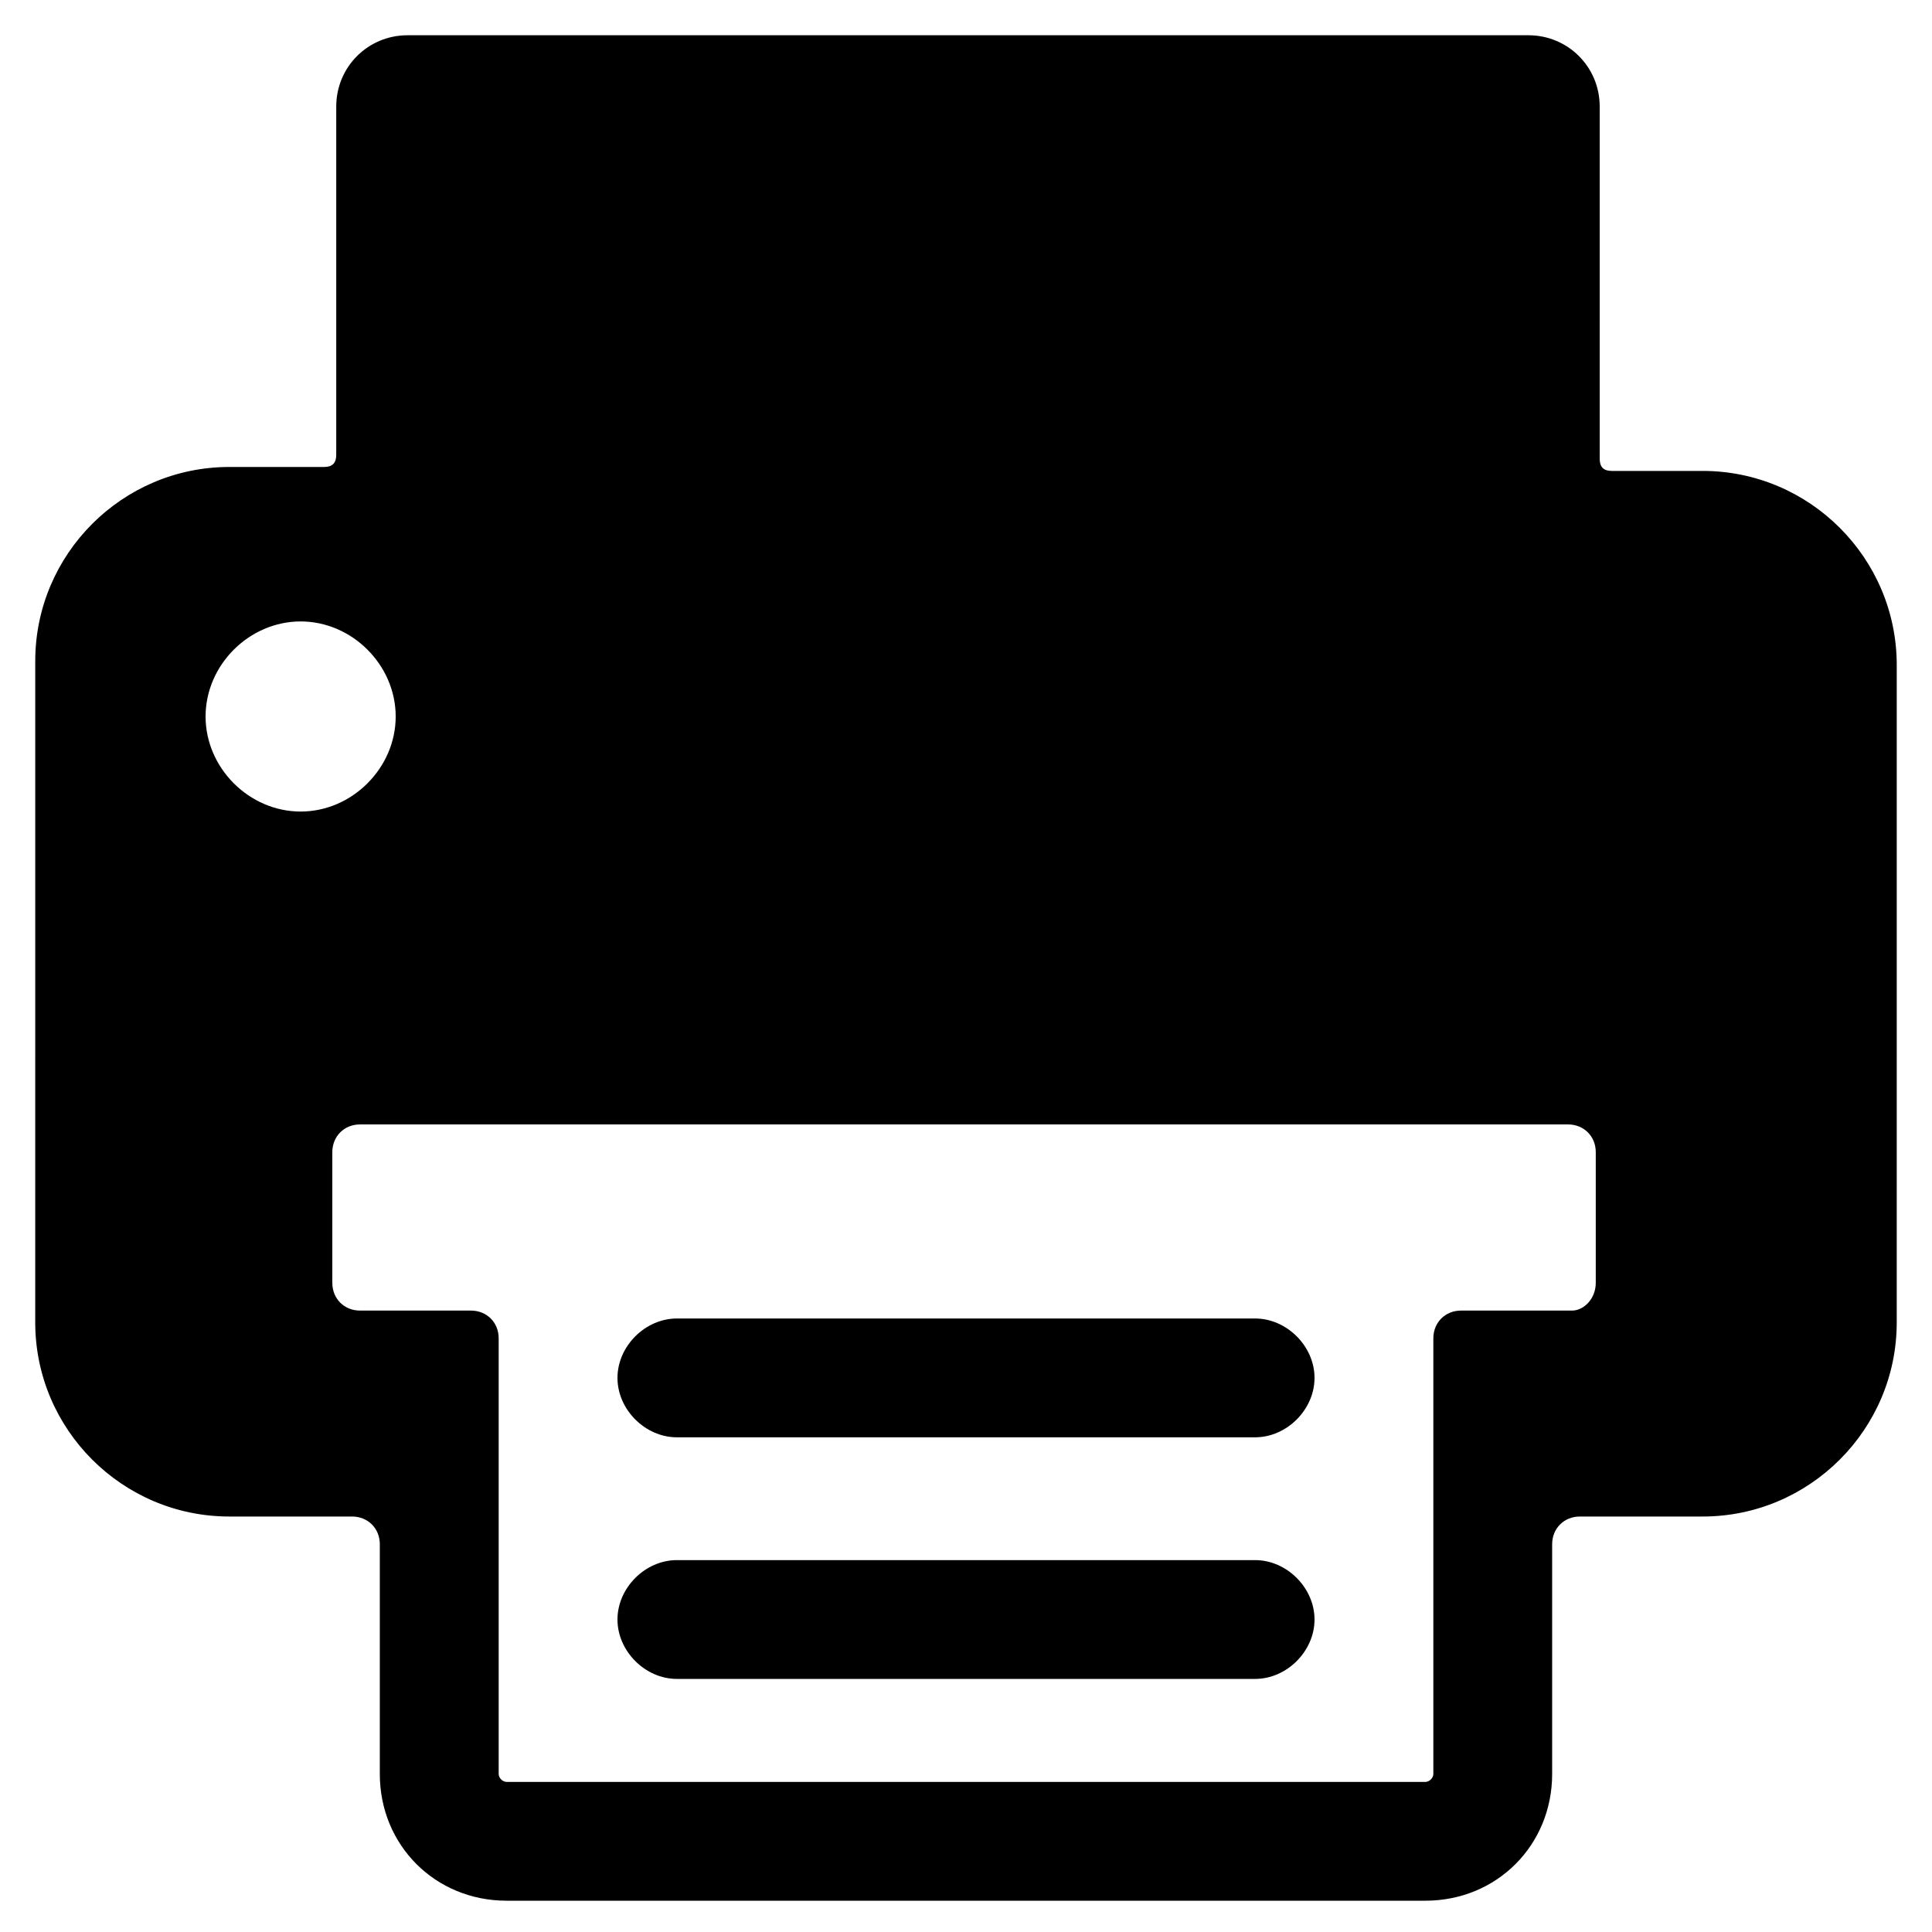
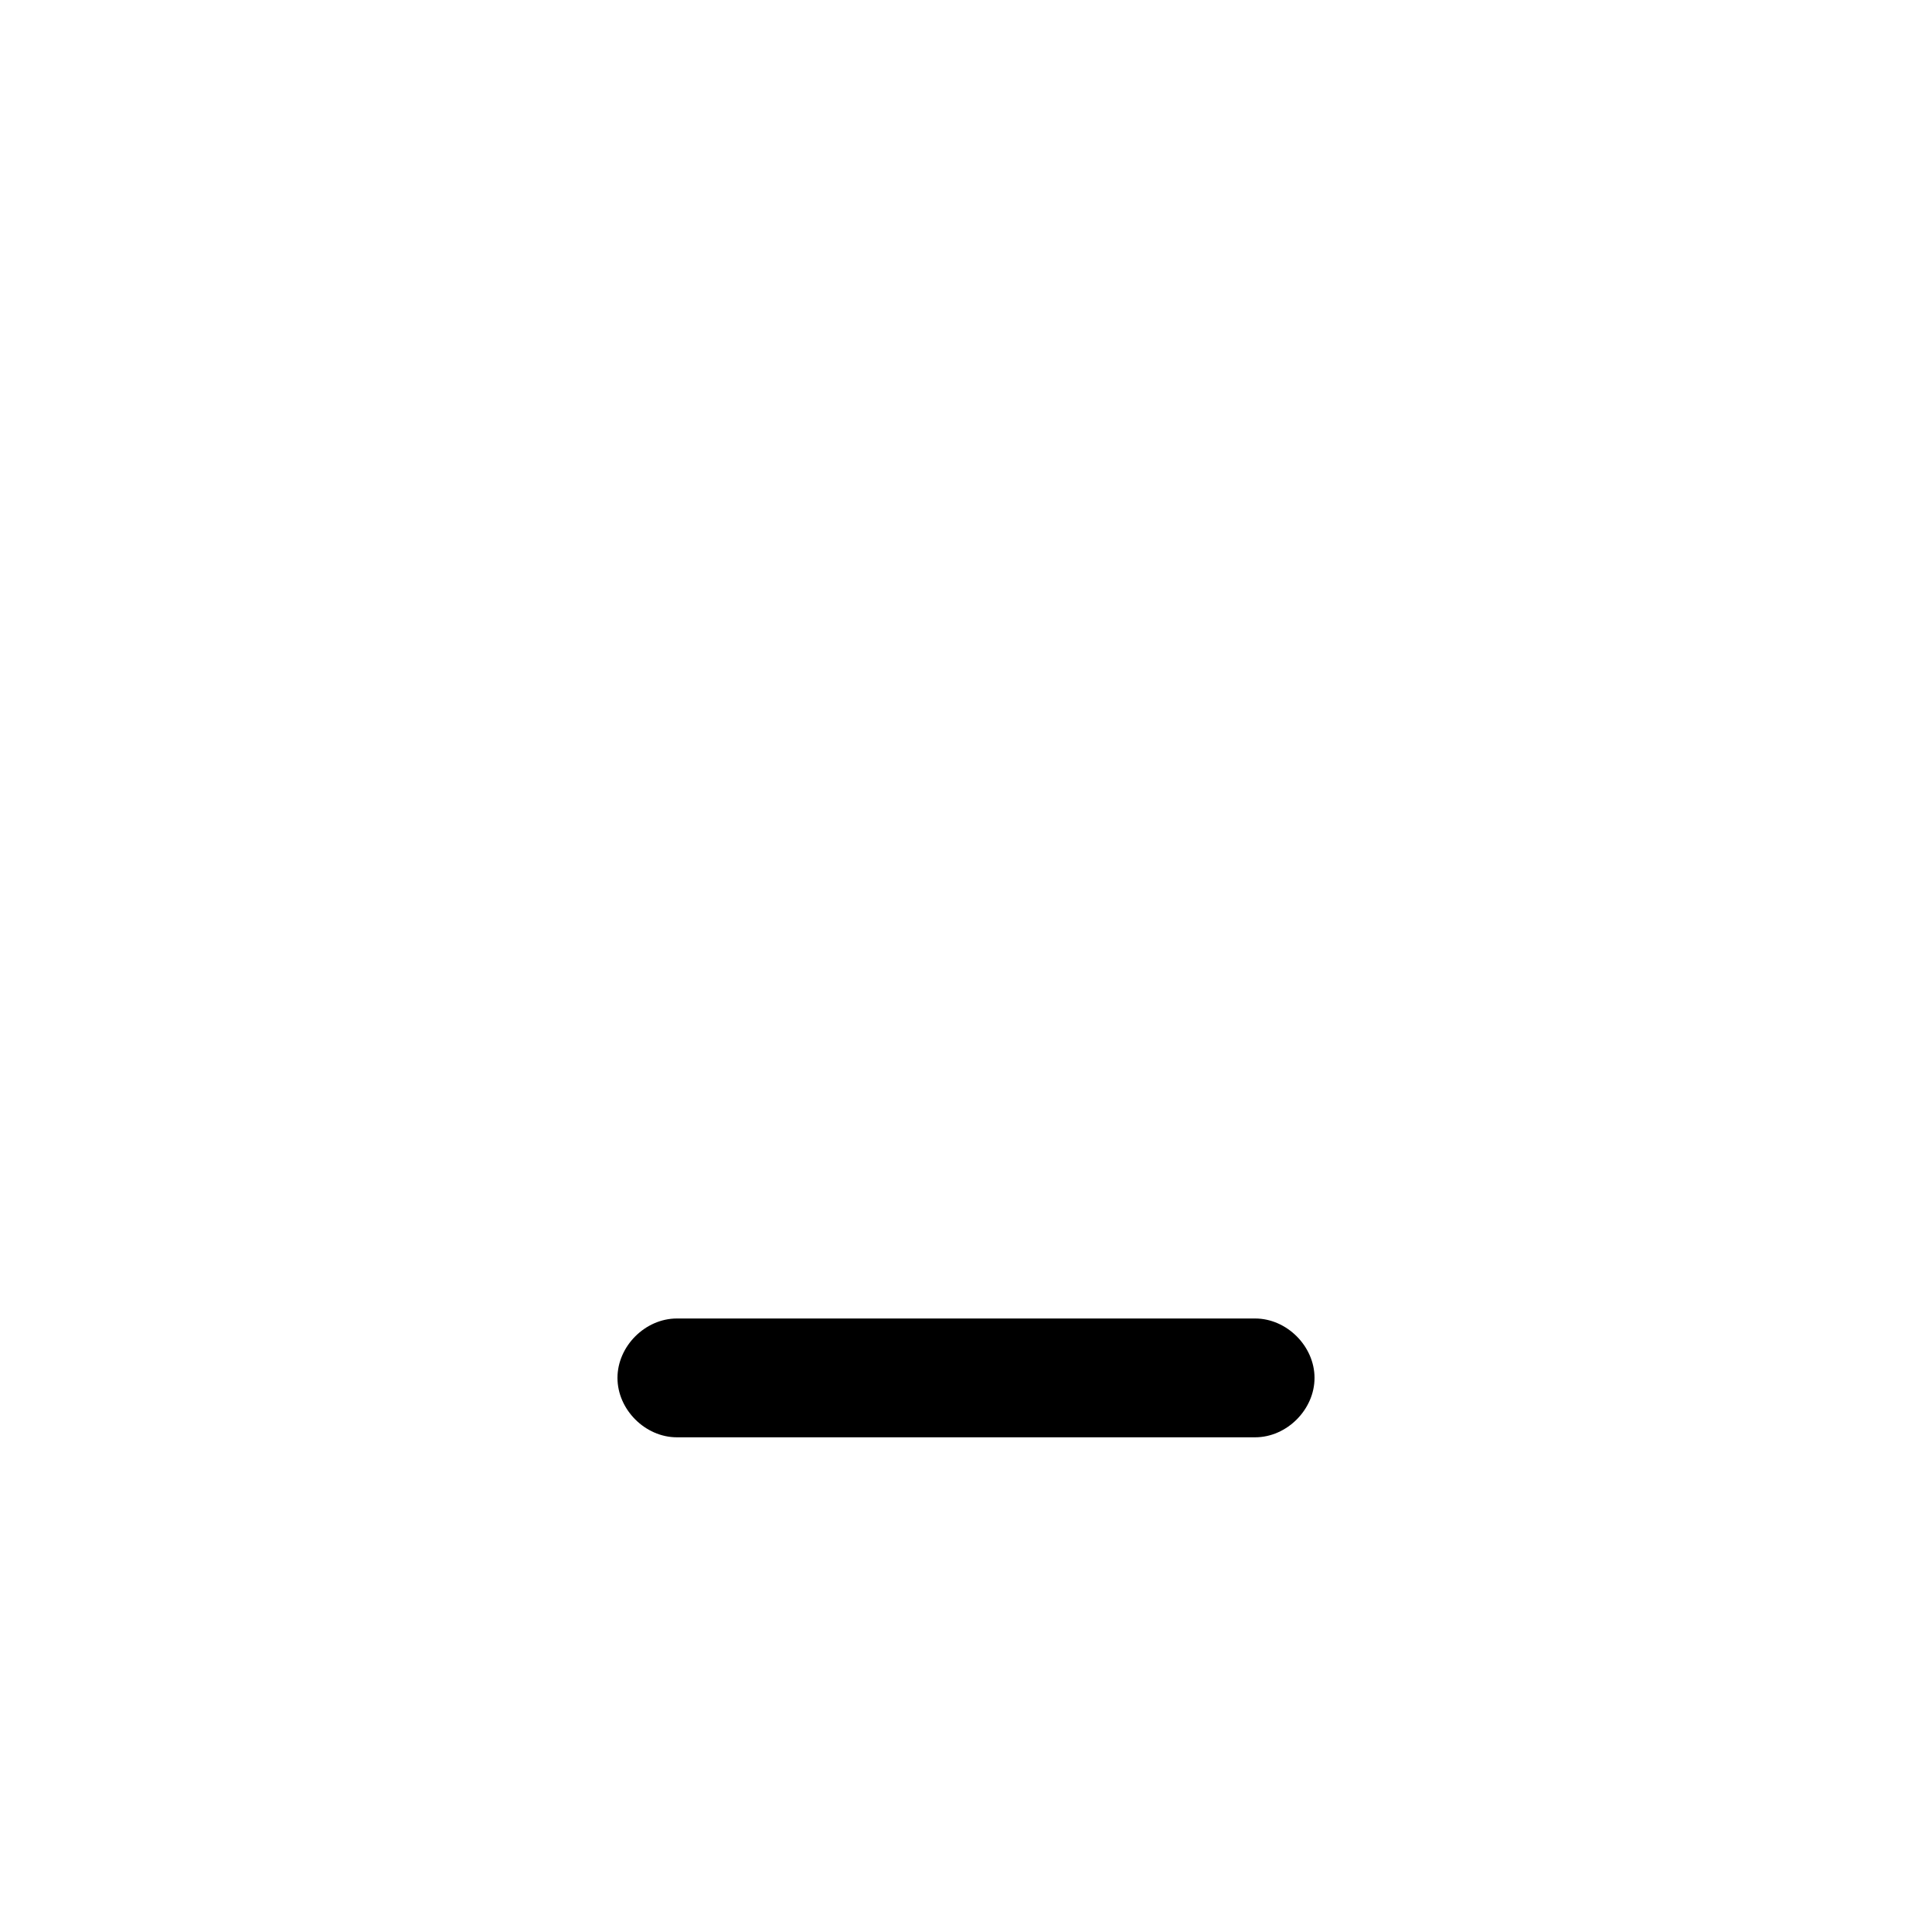
<svg xmlns="http://www.w3.org/2000/svg" fill="#000000" width="800px" height="800px" version="1.1" viewBox="144 144 512 512">
  <g>
-     <path d="m595.23 268.8h-24.141c-2.098 0-3.148-1.051-3.148-3.148l-0.004-93.414c0-10.496-8.398-18.895-18.895-18.895h-297.04c-10.496 0-18.895 8.398-18.895 18.895v92.363c0 2.098-1.051 3.148-3.148 3.148l-25.188 0.004c-28.34 0-51.43 23.09-51.43 51.43l-0.004 175.28c0 28.34 23.09 51.43 51.43 51.43h32.539c4.199 0 7.348 3.148 7.348 7.348v60.879c0 18.895 14.695 33.586 33.586 33.586h243.51c18.895 0 33.586-14.695 33.586-33.586v-60.879c0-4.199 3.148-7.348 7.348-7.348h32.539c28.34 0 51.43-23.09 51.43-51.43l0.004-174.23c0-28.34-23.094-51.434-51.43-51.434zm-396.75 65.078c0-13.645 11.547-25.191 25.191-25.191s25.191 11.547 25.191 25.191-11.547 25.191-25.191 25.191c-13.648-0.004-25.191-11.547-25.191-25.191zm362.11 157.44h-29.391c-4.199 0-7.348 3.148-7.348 7.348v115.46c0 1.051-1.051 2.098-2.098 2.098h-243.5c-1.051 0-2.098-1.051-2.098-2.098v-115.46c0-4.199-3.148-7.348-7.348-7.348h-29.391c-4.199 0-7.348-3.148-7.348-7.348v-34.637c0-4.199 3.148-7.348 7.348-7.348h320.13c4.199 0 7.348 3.148 7.348 7.348v34.637c0 4.199-3.148 7.348-6.301 7.348z" />
    <path d="m476.62 524.9h-153.24c-8.398 0-15.742-7.348-15.742-15.742 0-8.398 7.348-15.742 15.742-15.742h153.24c8.398 0 15.742 7.348 15.742 15.742 0 8.395-7.348 15.742-15.742 15.742z" />
-     <path d="m476.62 588.93h-153.24c-8.398 0-15.742-7.348-15.742-15.742 0-8.398 7.348-15.742 15.742-15.742h153.24c8.398 0 15.742 7.348 15.742 15.742 0 8.395-7.348 15.742-15.742 15.742z" />
  </g>
</svg>